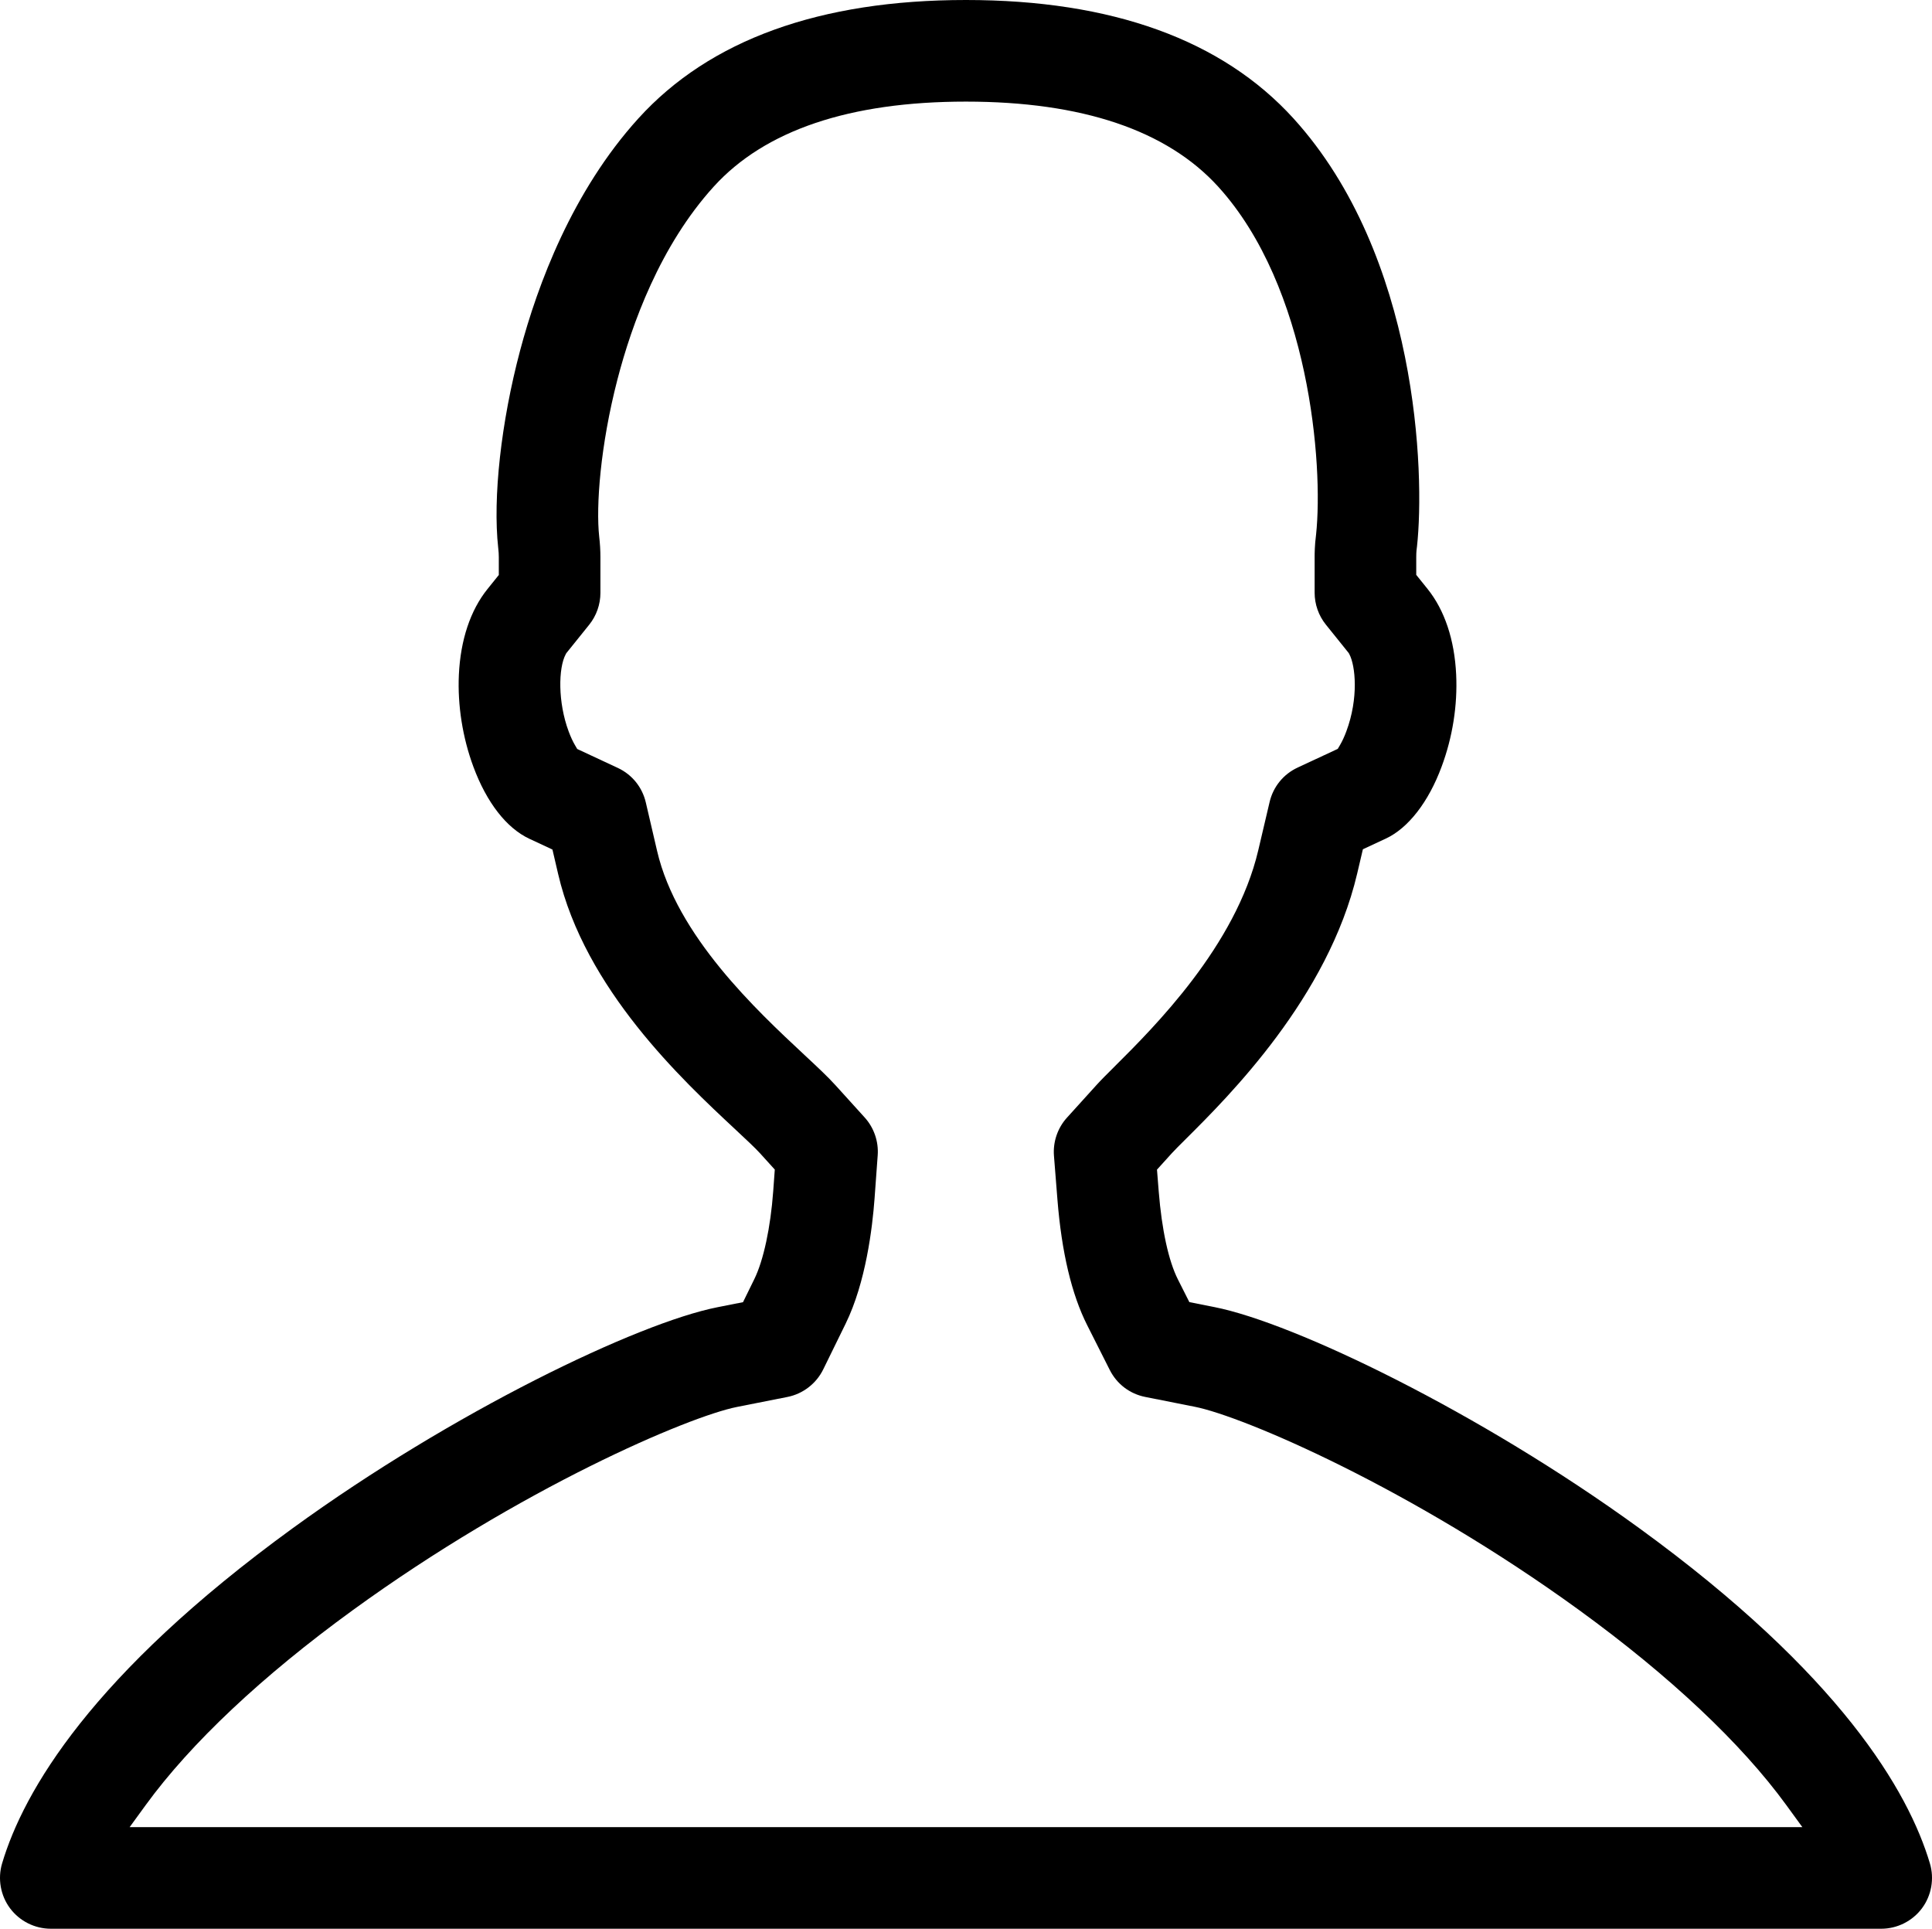
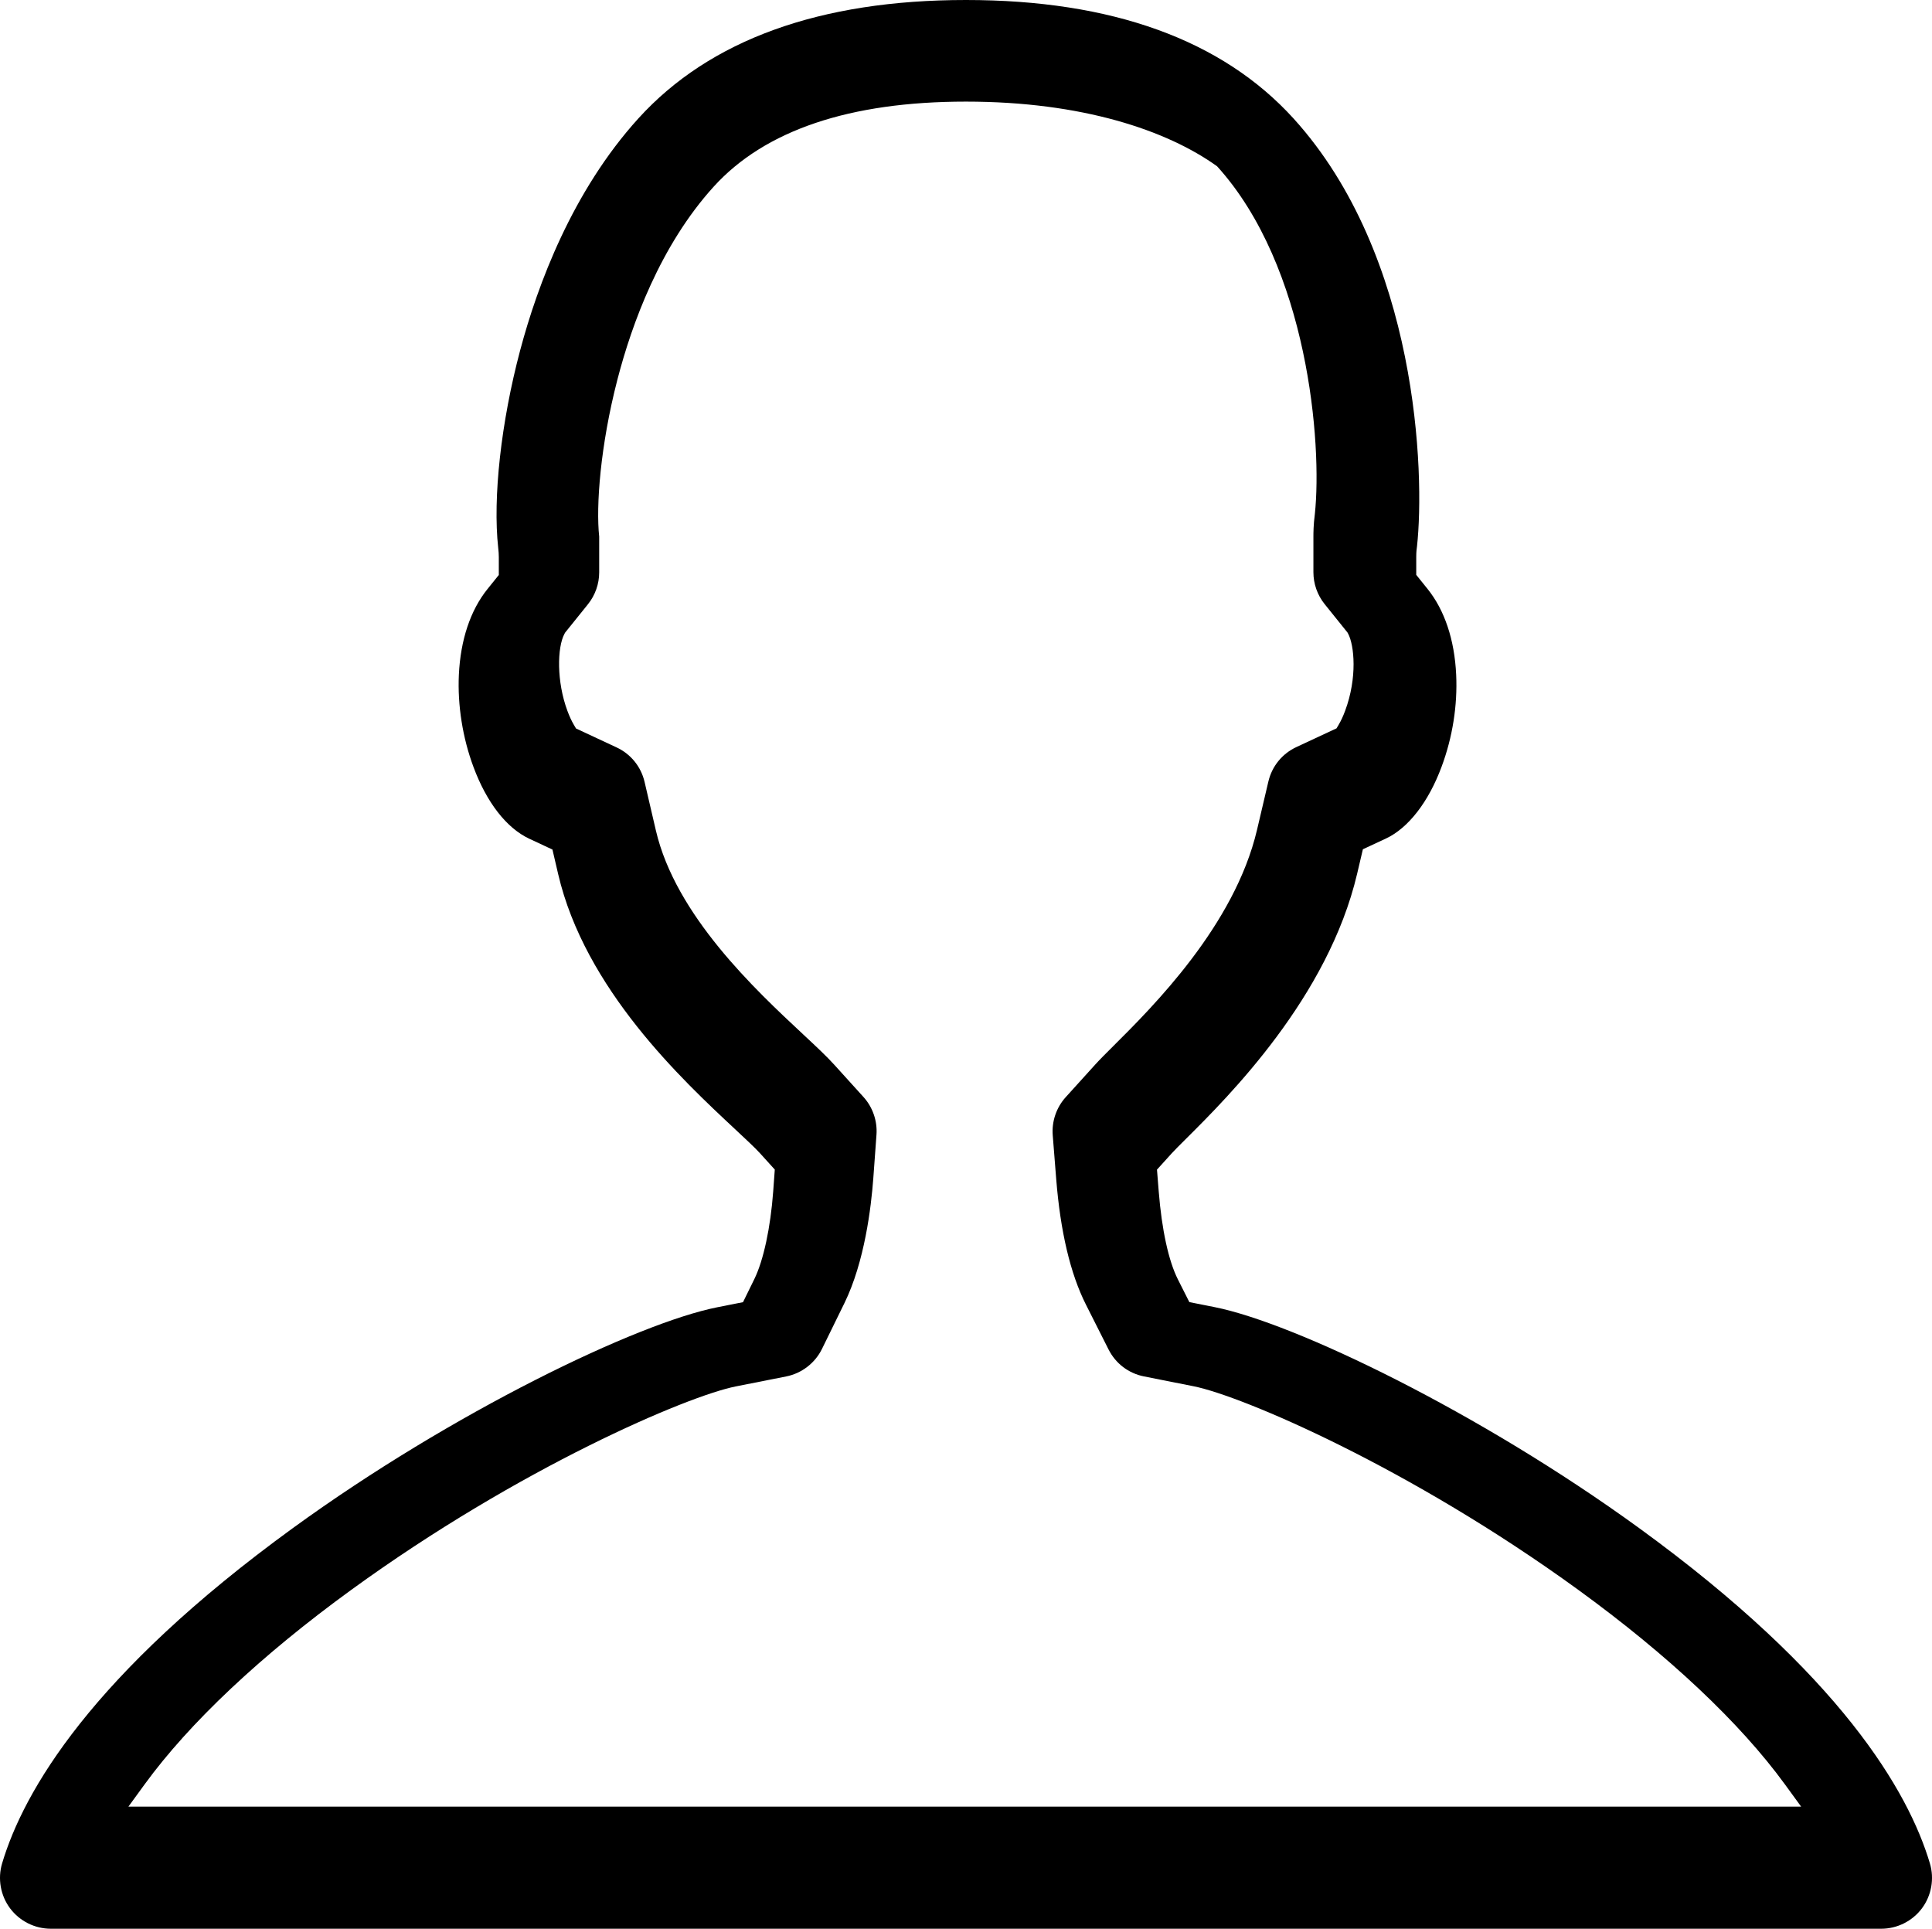
<svg xmlns="http://www.w3.org/2000/svg" version="1.1" id="图层_1" x="0px" y="0px" width="700px" height="698.785px" viewBox="0 0 700 698.785" enable-background="new 0 0 700 698.785" xml:space="preserve">
  <g>
-     <path fill-rule="evenodd" clip-rule="evenodd" d="M18.399,698.785c-5.783,0-11.299-2.768-14.756-7.402   c-3.456-4.637-4.535-10.711-2.886-16.254c7.787-26.164,32.389-68.486,105.37-121.508c57.919-42.076,124.918-74.287,153.778-80   l9.304-1.842l4.11-8.387c3.312-6.752,5.866-18.645,6.831-31.814l0.571-7.838l-5.331-5.885c-1.761-1.945-5.185-5.139-9.148-8.836   c-18.982-17.707-54.315-50.664-64.023-92.389l-2.058-8.836l-8.347-3.895c-8.273-3.861-15.475-13.115-20.277-26.053   c-3.919-10.514-5.792-22.361-5.279-33.365c0.592-12.633,4.178-23.377,10.372-31.072l4.098-5.088v-6.49   c0-0.992-0.067-2.064-0.201-3.186l-0.014-0.131c-2.002-18.188,1.041-45.605,7.943-71.557c6.323-23.77,18.891-57.646,42.854-84.061   C257.137,14.434,297.061,0,349.979,0c52.883,0,92.818,14.445,118.698,42.934c45.142,49.75,47.596,128.758,44.731,155.002   c-0.019,0.184-0.041,0.348-0.063,0.51c-0.213,1.549-0.213,2.717-0.213,3.346v6.484l4.098,5.096   c6.188,7.693,9.771,18.426,10.367,31.033c0.525,11.16-1.301,22.705-5.283,33.389c-4.726,12.768-12.083,22.246-20.19,26.02   l-8.326,3.881l-2.071,8.813c-10.539,44.865-46.563,80.711-61.946,96.018l-0.098,0.096c-2.215,2.205-4.127,4.105-5.109,5.193   l-5.377,5.943l0.63,7.918c1.102,13.852,3.57,25.168,6.951,31.863l4.143,8.215l9.156,1.82c28.88,5.74,95.889,37.975,153.79,80.041   c72.983,53.033,97.588,95.352,105.376,121.516c1.651,5.541,0.572,11.617-2.885,16.256c-3.455,4.633-8.973,7.4-14.756,7.4H18.399z    M349.979,36.813c-42.098,0-72.852,10.371-91.403,30.822c-19.398,21.377-29.669,49.789-34.87,69.859   c-6.223,24.012-7.804,45.883-6.609,56.906c0.296,2.547,0.444,5.031,0.444,7.432v12.975c0,4.182-1.445,8.281-4.067,11.539   l-8.288,10.301l-0.219,0.402c-2.675,4.936-2.883,17.348,1.073,27.965c0.714,1.92,1.49,3.602,2.305,4.988l0.799,1.361l14.697,6.854   c5.158,2.408,8.856,6.967,10.147,12.51l4.087,17.561c7.165,30.803,36.031,57.729,53.279,73.813l0.078,0.074   c4.73,4.414,8.467,7.898,11.249,10.975l10.61,11.715c3.36,3.711,5.08,8.701,4.716,13.691l-1.143,15.703   c-0.771,10.512-3.159,30.385-10.49,45.34l-8.12,16.566c-2.512,5.123-7.354,8.846-12.951,9.953l-18.245,3.613   c-17.594,3.484-78.418,29.445-139.292,73.672c-32.754,23.795-58.663,48.178-74.927,70.512l-5.868,8.059h606.056l-5.868-8.059   c-16.264-22.332-42.174-46.719-74.931-70.521c-60.869-44.223-121.717-70.217-139.323-73.717l-17.959-3.564   c-5.597-1.109-10.28-4.668-12.853-9.766l-8.184-16.229c-5.64-11.174-9.268-26.49-10.782-45.527l-1.257-15.842   c-0.4-5.033,1.313-10.064,4.701-13.807l10.707-11.83c1.659-1.834,3.918-4.082,6.532-6.684   c14.264-14.189,43.943-43.715,52.077-78.342l4.117-17.516c1.3-5.527,4.996-10.072,10.143-12.471l14.547-6.779l0.8-1.355   c0.824-1.396,1.601-3.076,2.311-4.992c4.497-12.059,3.31-23.813,1.091-27.953l-0.223-0.416l-8.293-10.314   c-2.618-3.258-4.061-7.354-4.061-11.531v-12.969c0-1.129,0-4.131,0.508-8.002l0.016-0.127   c2.688-25.406-2.434-89.627-35.423-125.982C422.817,47.197,392.051,36.813,349.979,36.813z" />
+     <path fill-rule="evenodd" clip-rule="evenodd" d="M18.399,698.785c-5.783,0-11.299-2.768-14.756-7.402   c-3.456-4.637-4.535-10.711-2.886-16.254c7.787-26.164,32.389-68.486,105.37-121.508c57.919-42.076,124.918-74.287,153.778-80   l9.304-1.842l4.11-8.387c3.312-6.752,5.866-18.645,6.831-31.814l0.571-7.838l-5.331-5.885c-1.761-1.945-5.185-5.139-9.148-8.836   c-18.982-17.707-54.315-50.664-64.023-92.389l-2.058-8.836l-8.347-3.895c-8.273-3.861-15.475-13.115-20.277-26.053   c-3.919-10.514-5.792-22.361-5.279-33.365c0.592-12.633,4.178-23.377,10.372-31.072l4.098-5.088v-6.49   c0-0.992-0.067-2.064-0.201-3.186l-0.014-0.131c-2.002-18.188,1.041-45.605,7.943-71.557c6.323-23.77,18.891-57.646,42.854-84.061   C257.137,14.434,297.061,0,349.979,0c52.883,0,92.818,14.445,118.698,42.934c45.142,49.75,47.596,128.758,44.731,155.002   c-0.019,0.184-0.041,0.348-0.063,0.51c-0.213,1.549-0.213,2.717-0.213,3.346v6.484l4.098,5.096   c6.188,7.693,9.771,18.426,10.367,31.033c0.525,11.16-1.301,22.705-5.283,33.389c-4.726,12.768-12.083,22.246-20.19,26.02   l-8.326,3.881l-2.071,8.813c-10.539,44.865-46.563,80.711-61.946,96.018l-0.098,0.096c-2.215,2.205-4.127,4.105-5.109,5.193   l-5.377,5.943l0.63,7.918c1.102,13.852,3.57,25.168,6.951,31.863l4.143,8.215l9.156,1.82c28.88,5.74,95.889,37.975,153.79,80.041   c72.983,53.033,97.588,95.352,105.376,121.516c1.651,5.541,0.572,11.617-2.885,16.256c-3.455,4.633-8.973,7.4-14.756,7.4H18.399z    M349.979,36.813c-42.098,0-72.852,10.371-91.403,30.822c-19.398,21.377-29.669,49.789-34.87,69.859   c-6.223,24.012-7.804,45.883-6.609,56.906v12.975c0,4.182-1.445,8.281-4.067,11.539   l-8.288,10.301l-0.219,0.402c-2.675,4.936-2.883,17.348,1.073,27.965c0.714,1.92,1.49,3.602,2.305,4.988l0.799,1.361l14.697,6.854   c5.158,2.408,8.856,6.967,10.147,12.51l4.087,17.561c7.165,30.803,36.031,57.729,53.279,73.813l0.078,0.074   c4.73,4.414,8.467,7.898,11.249,10.975l10.61,11.715c3.36,3.711,5.08,8.701,4.716,13.691l-1.143,15.703   c-0.771,10.512-3.159,30.385-10.49,45.34l-8.12,16.566c-2.512,5.123-7.354,8.846-12.951,9.953l-18.245,3.613   c-17.594,3.484-78.418,29.445-139.292,73.672c-32.754,23.795-58.663,48.178-74.927,70.512l-5.868,8.059h606.056l-5.868-8.059   c-16.264-22.332-42.174-46.719-74.931-70.521c-60.869-44.223-121.717-70.217-139.323-73.717l-17.959-3.564   c-5.597-1.109-10.28-4.668-12.853-9.766l-8.184-16.229c-5.64-11.174-9.268-26.49-10.782-45.527l-1.257-15.842   c-0.4-5.033,1.313-10.064,4.701-13.807l10.707-11.83c1.659-1.834,3.918-4.082,6.532-6.684   c14.264-14.189,43.943-43.715,52.077-78.342l4.117-17.516c1.3-5.527,4.996-10.072,10.143-12.471l14.547-6.779l0.8-1.355   c0.824-1.396,1.601-3.076,2.311-4.992c4.497-12.059,3.31-23.813,1.091-27.953l-0.223-0.416l-8.293-10.314   c-2.618-3.258-4.061-7.354-4.061-11.531v-12.969c0-1.129,0-4.131,0.508-8.002l0.016-0.127   c2.688-25.406-2.434-89.627-35.423-125.982C422.817,47.197,392.051,36.813,349.979,36.813z" />
  </g>
</svg>